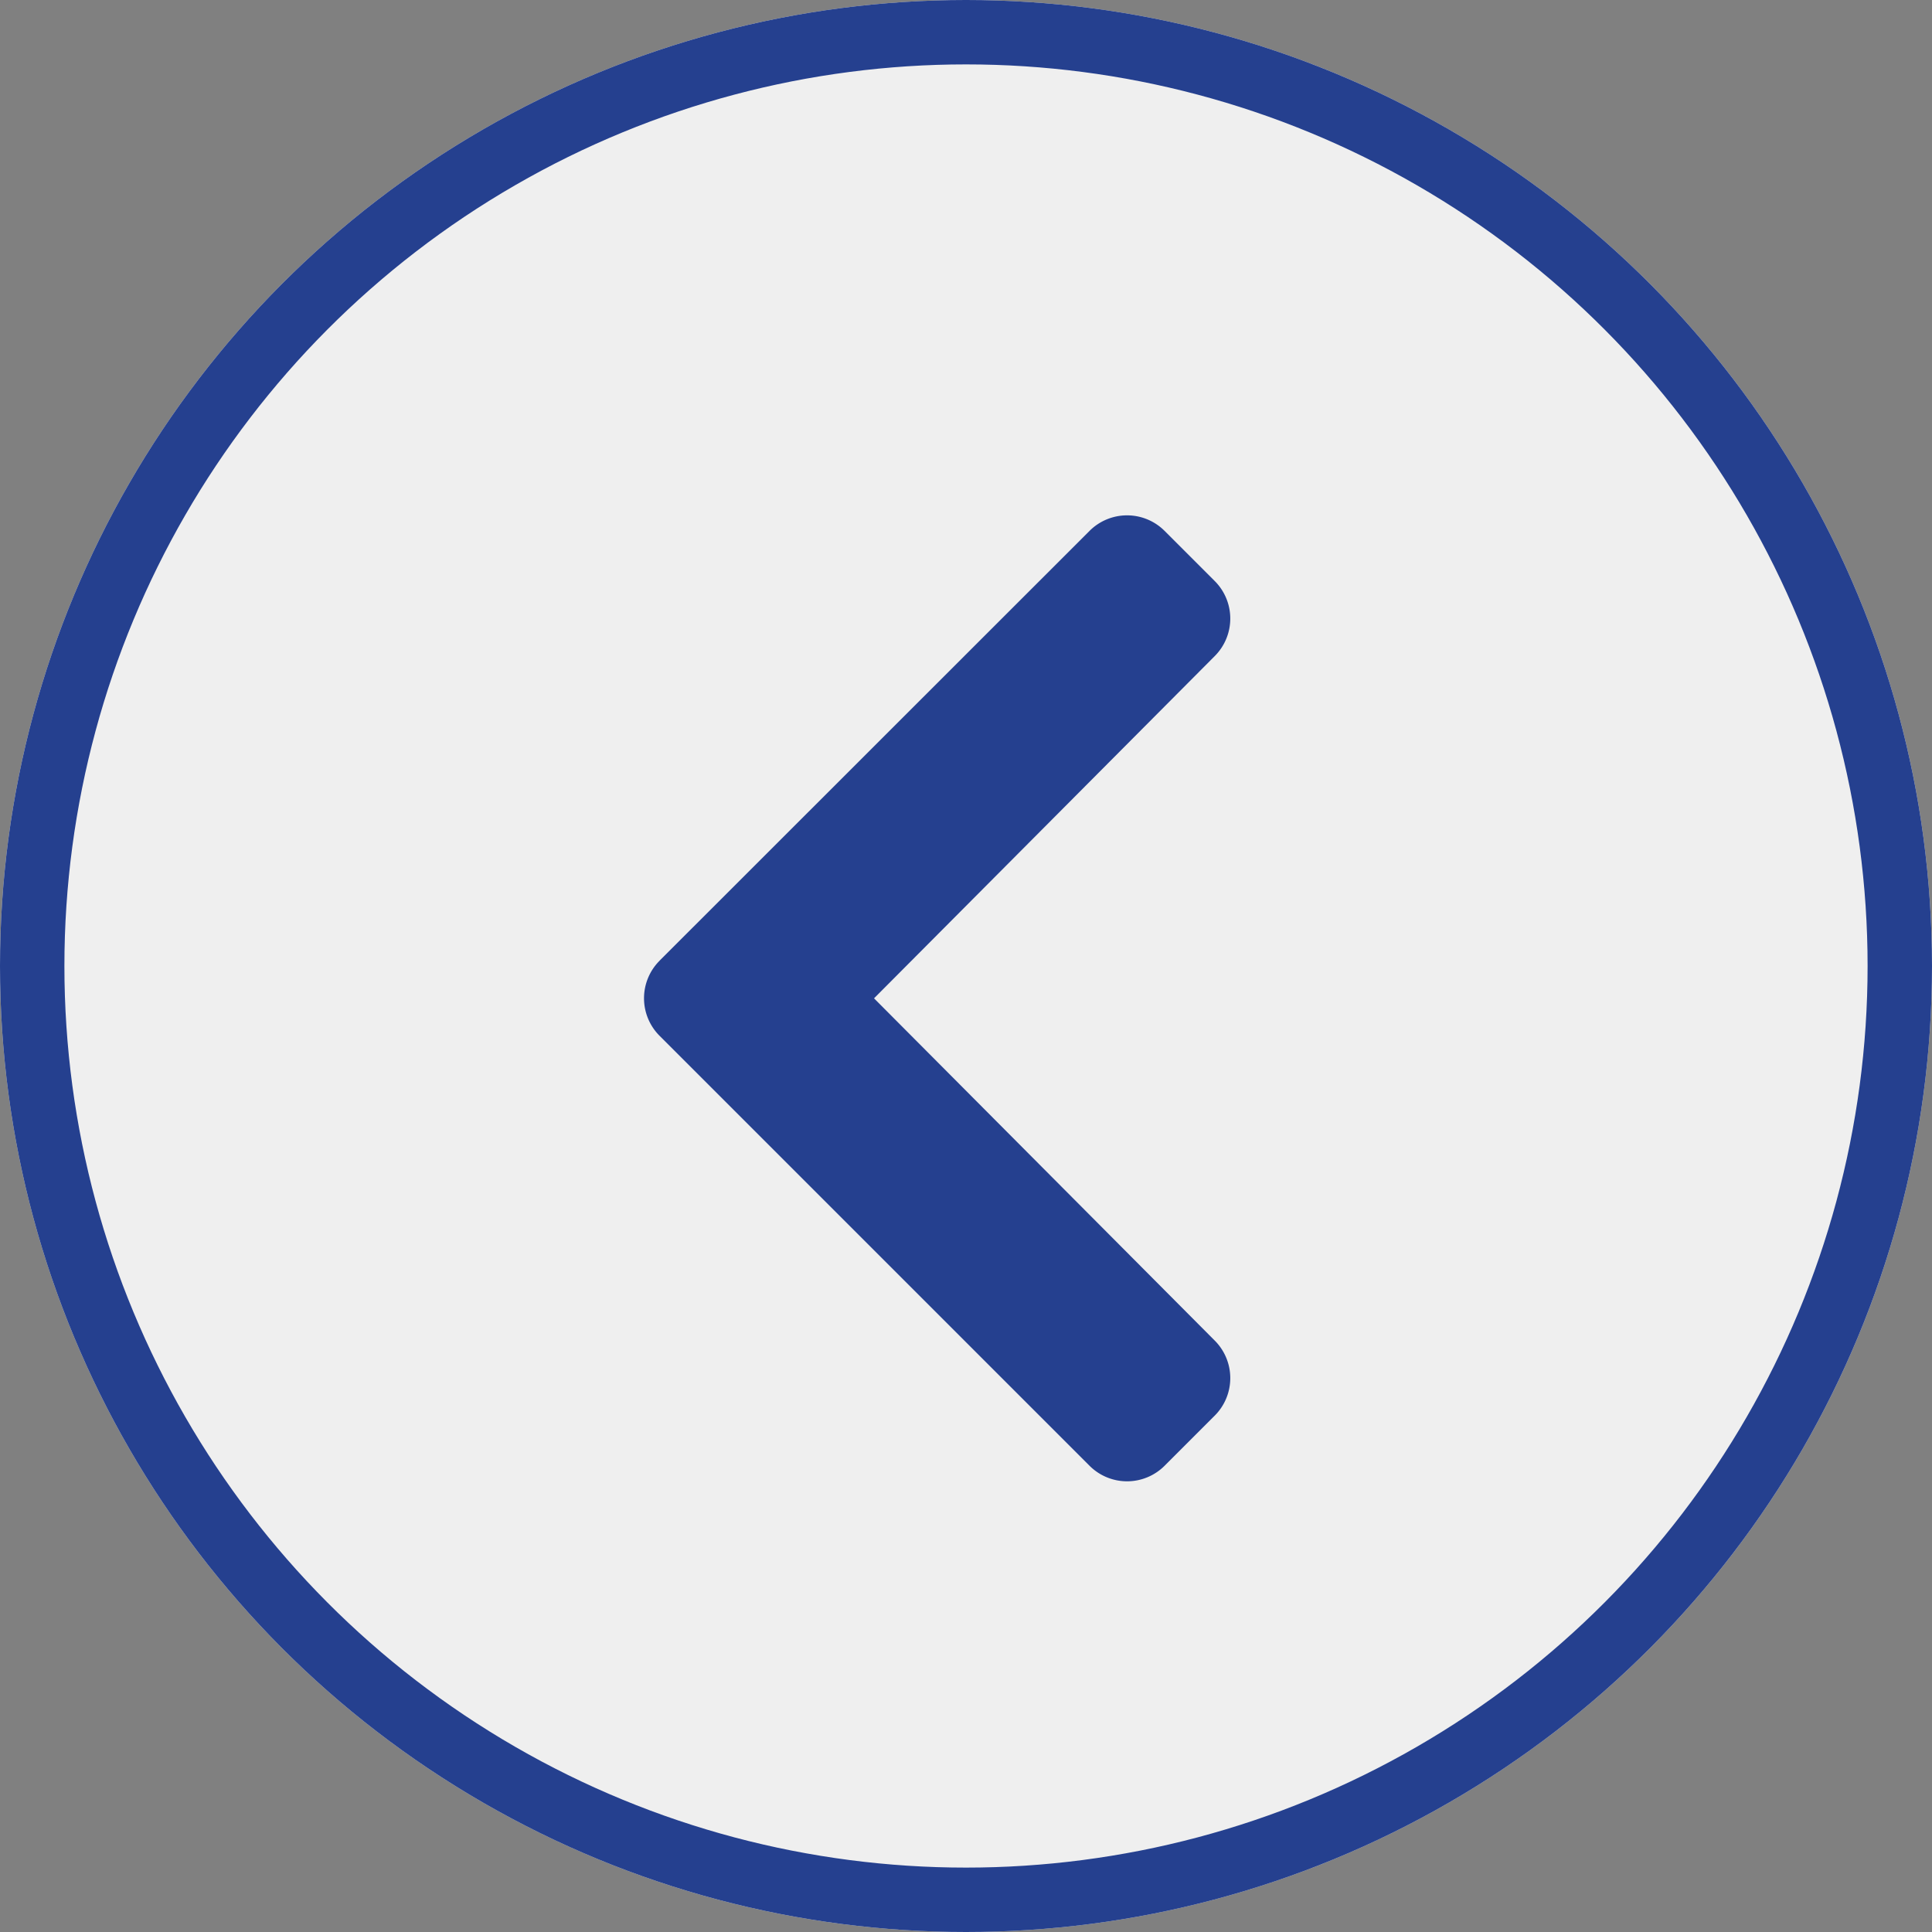
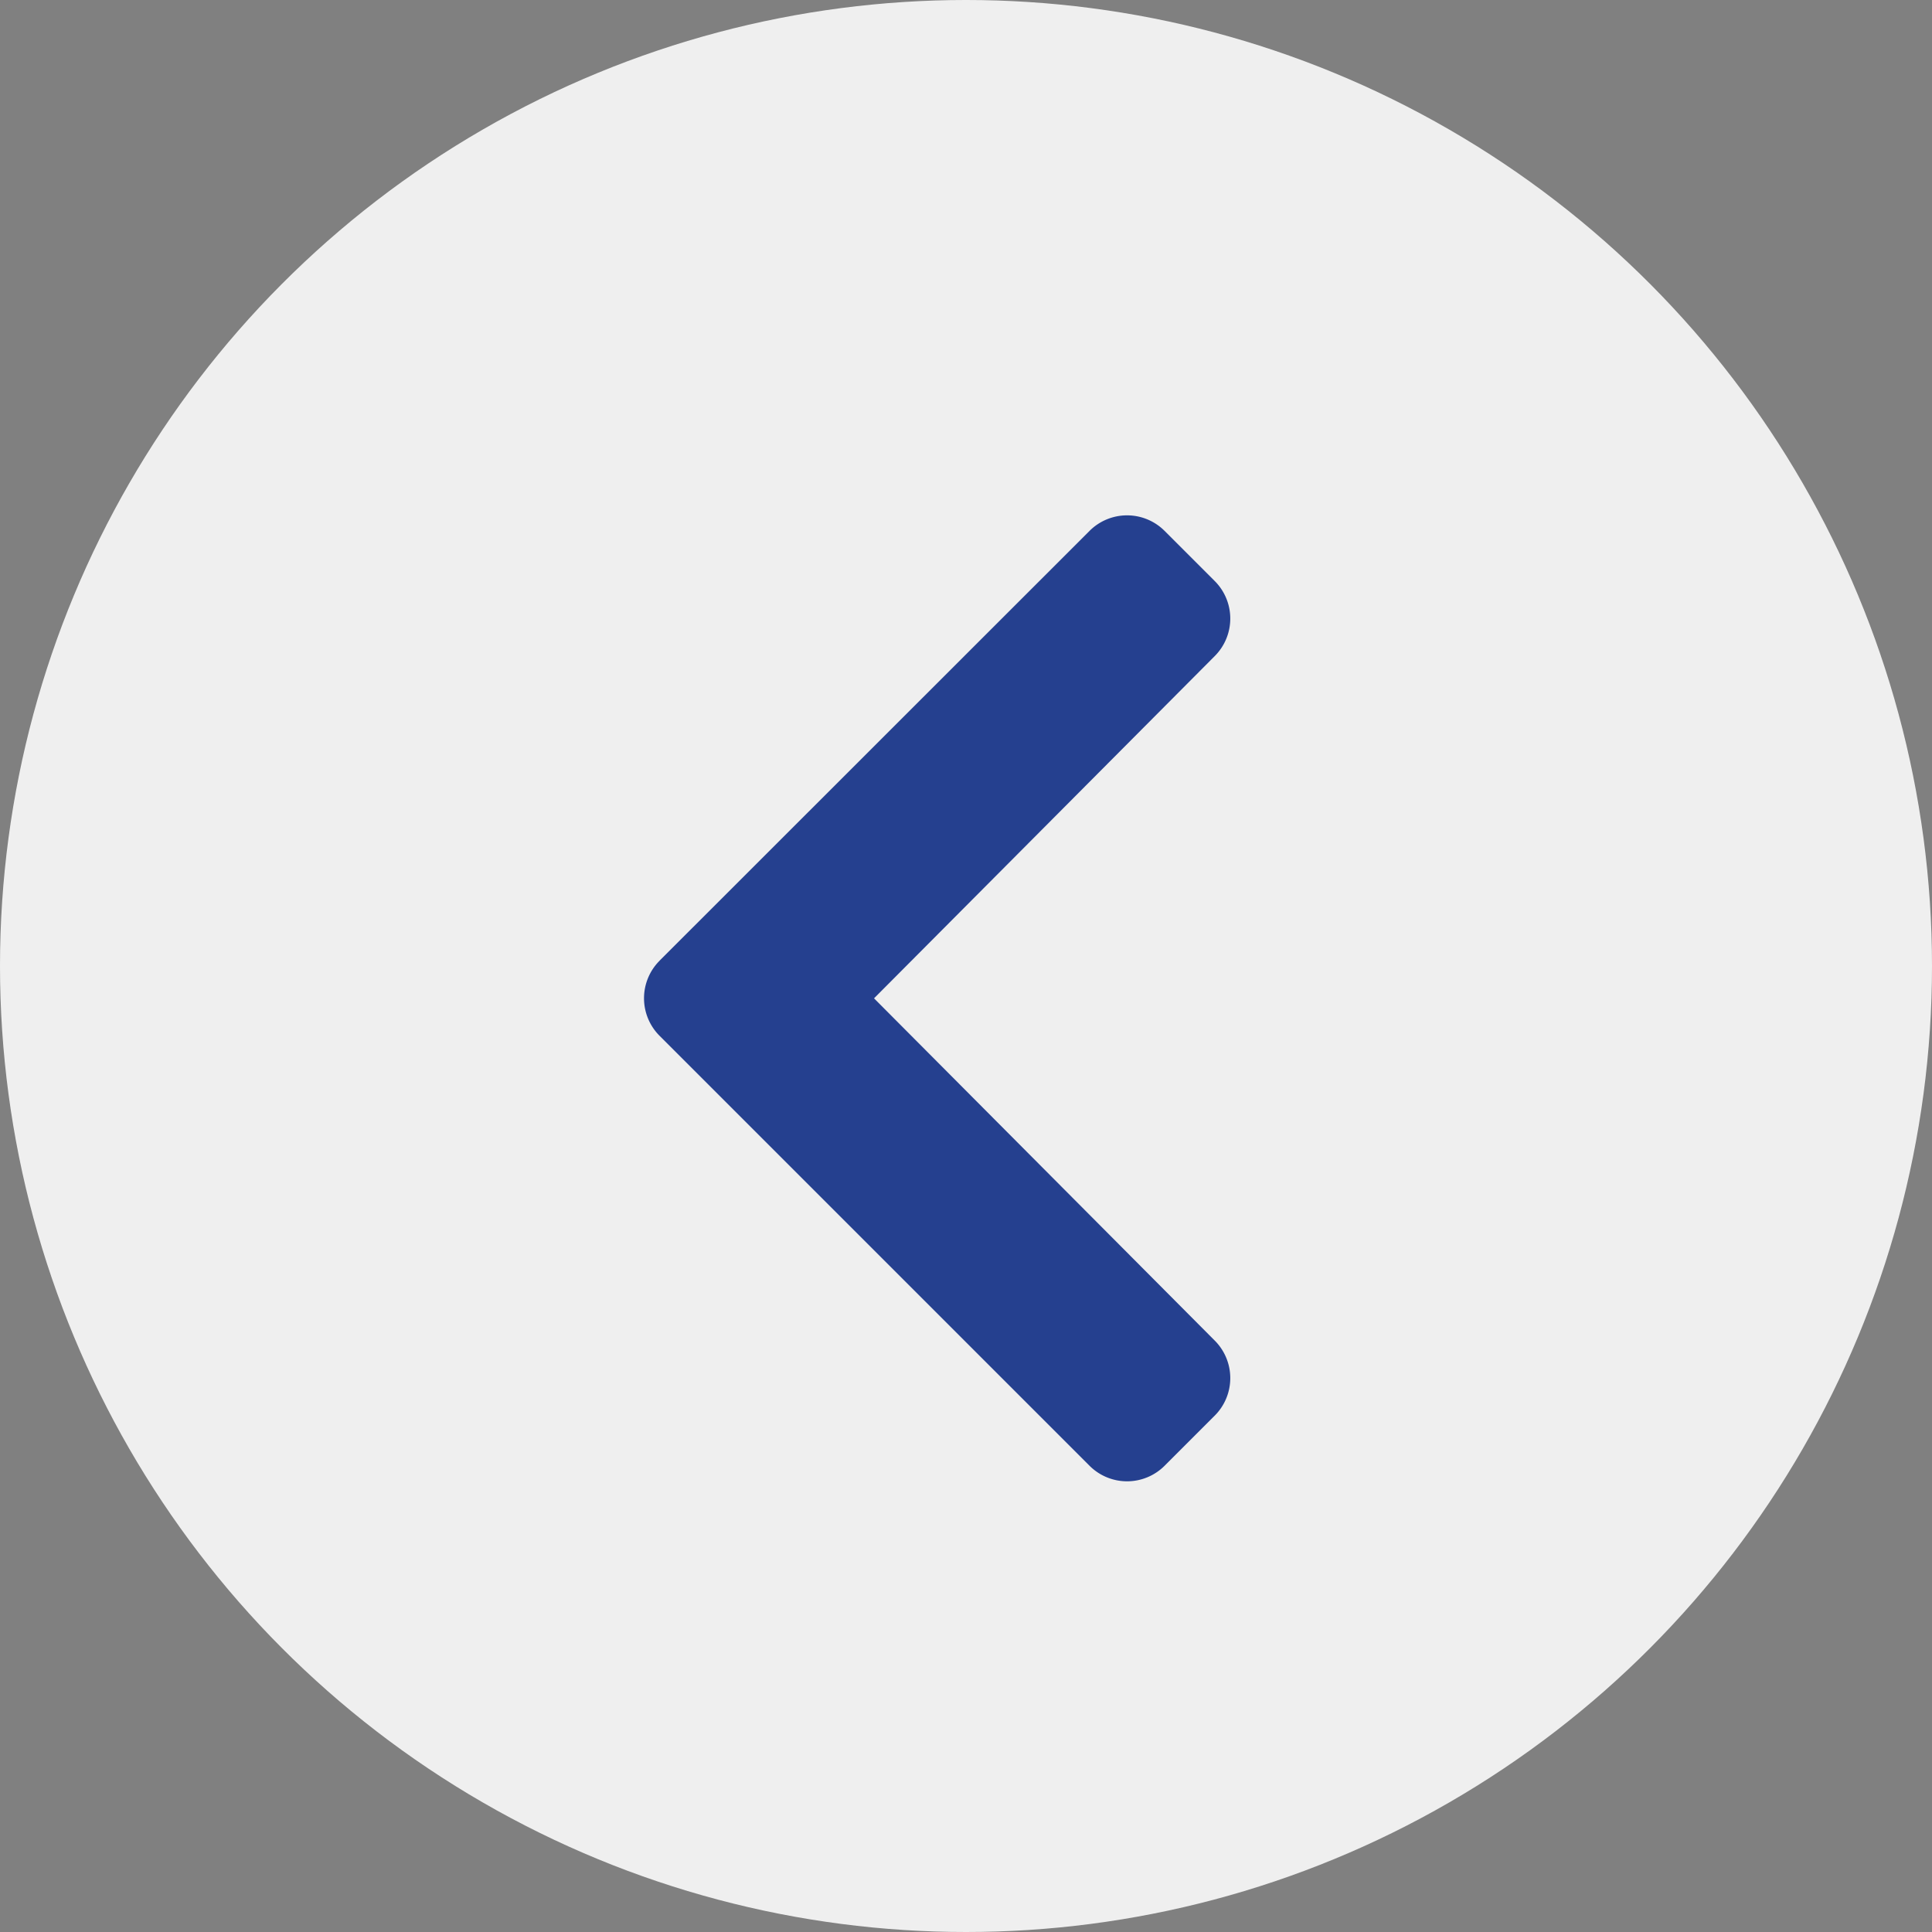
<svg xmlns="http://www.w3.org/2000/svg" width="30" height="30" viewBox="0 0 30 30">
  <rect x="0" y="0" width="30" height="30" fill="#808080" stroke="none" />
  <g id="Gruppe_557" data-name="Gruppe 557" transform="translate(-36 -20)">
    <g id="Gruppe_189" data-name="Gruppe 189" transform="translate(0 -68)">
-       <path id="Pfad_240" data-name="Pfad 240" d="M12.573,132.356,5.9,125.68a.824.824,0,0,1,0-1.166l.779-.779a.824.824,0,0,1,1.164,0l5.315,5.291,5.315-5.291a.824.824,0,0,1,1.164,0l.779.779a.824.824,0,0,1,0,1.166l-6.676,6.676a.824.824,0,0,1-1.166,0Z" transform="translate(178.598 90.344) rotate(90)" fill="#25408f" />
      <g id="Ellipse_10" data-name="Ellipse 10" transform="translate(36 88)" fill="#efefef" stroke="#25408f" stroke-width="1">
        <circle cx="15" cy="15" r="15" stroke="none" />
-         <circle cx="15" cy="15" r="14.5" fill="none" />
      </g>
    </g>
-     <path id="Pfad_328" data-name="Pfad 328" d="M12.573,132.356,5.9,125.68a.824.824,0,0,1,0-1.166l.779-.779a.824.824,0,0,1,1.164,0l5.315,5.291,5.315-5.291a.824.824,0,0,1,1.164,0l.779.779a.824.824,0,0,1,0,1.166l-6.676,6.676a.824.824,0,0,1-1.166,0Z" transform="translate(178.598 22.344) rotate(90)" fill="#25408f" />
+     <path id="Pfad_328" data-name="Pfad 328" d="M12.573,132.356,5.9,125.68a.824.824,0,0,1,0-1.166l.779-.779a.824.824,0,0,1,1.164,0l5.315,5.291,5.315-5.291a.824.824,0,0,1,1.164,0l.779.779a.824.824,0,0,1,0,1.166l-6.676,6.676a.824.824,0,0,1-1.166,0" transform="translate(178.598 22.344) rotate(90)" fill="#25408f" />
  </g>
</svg>